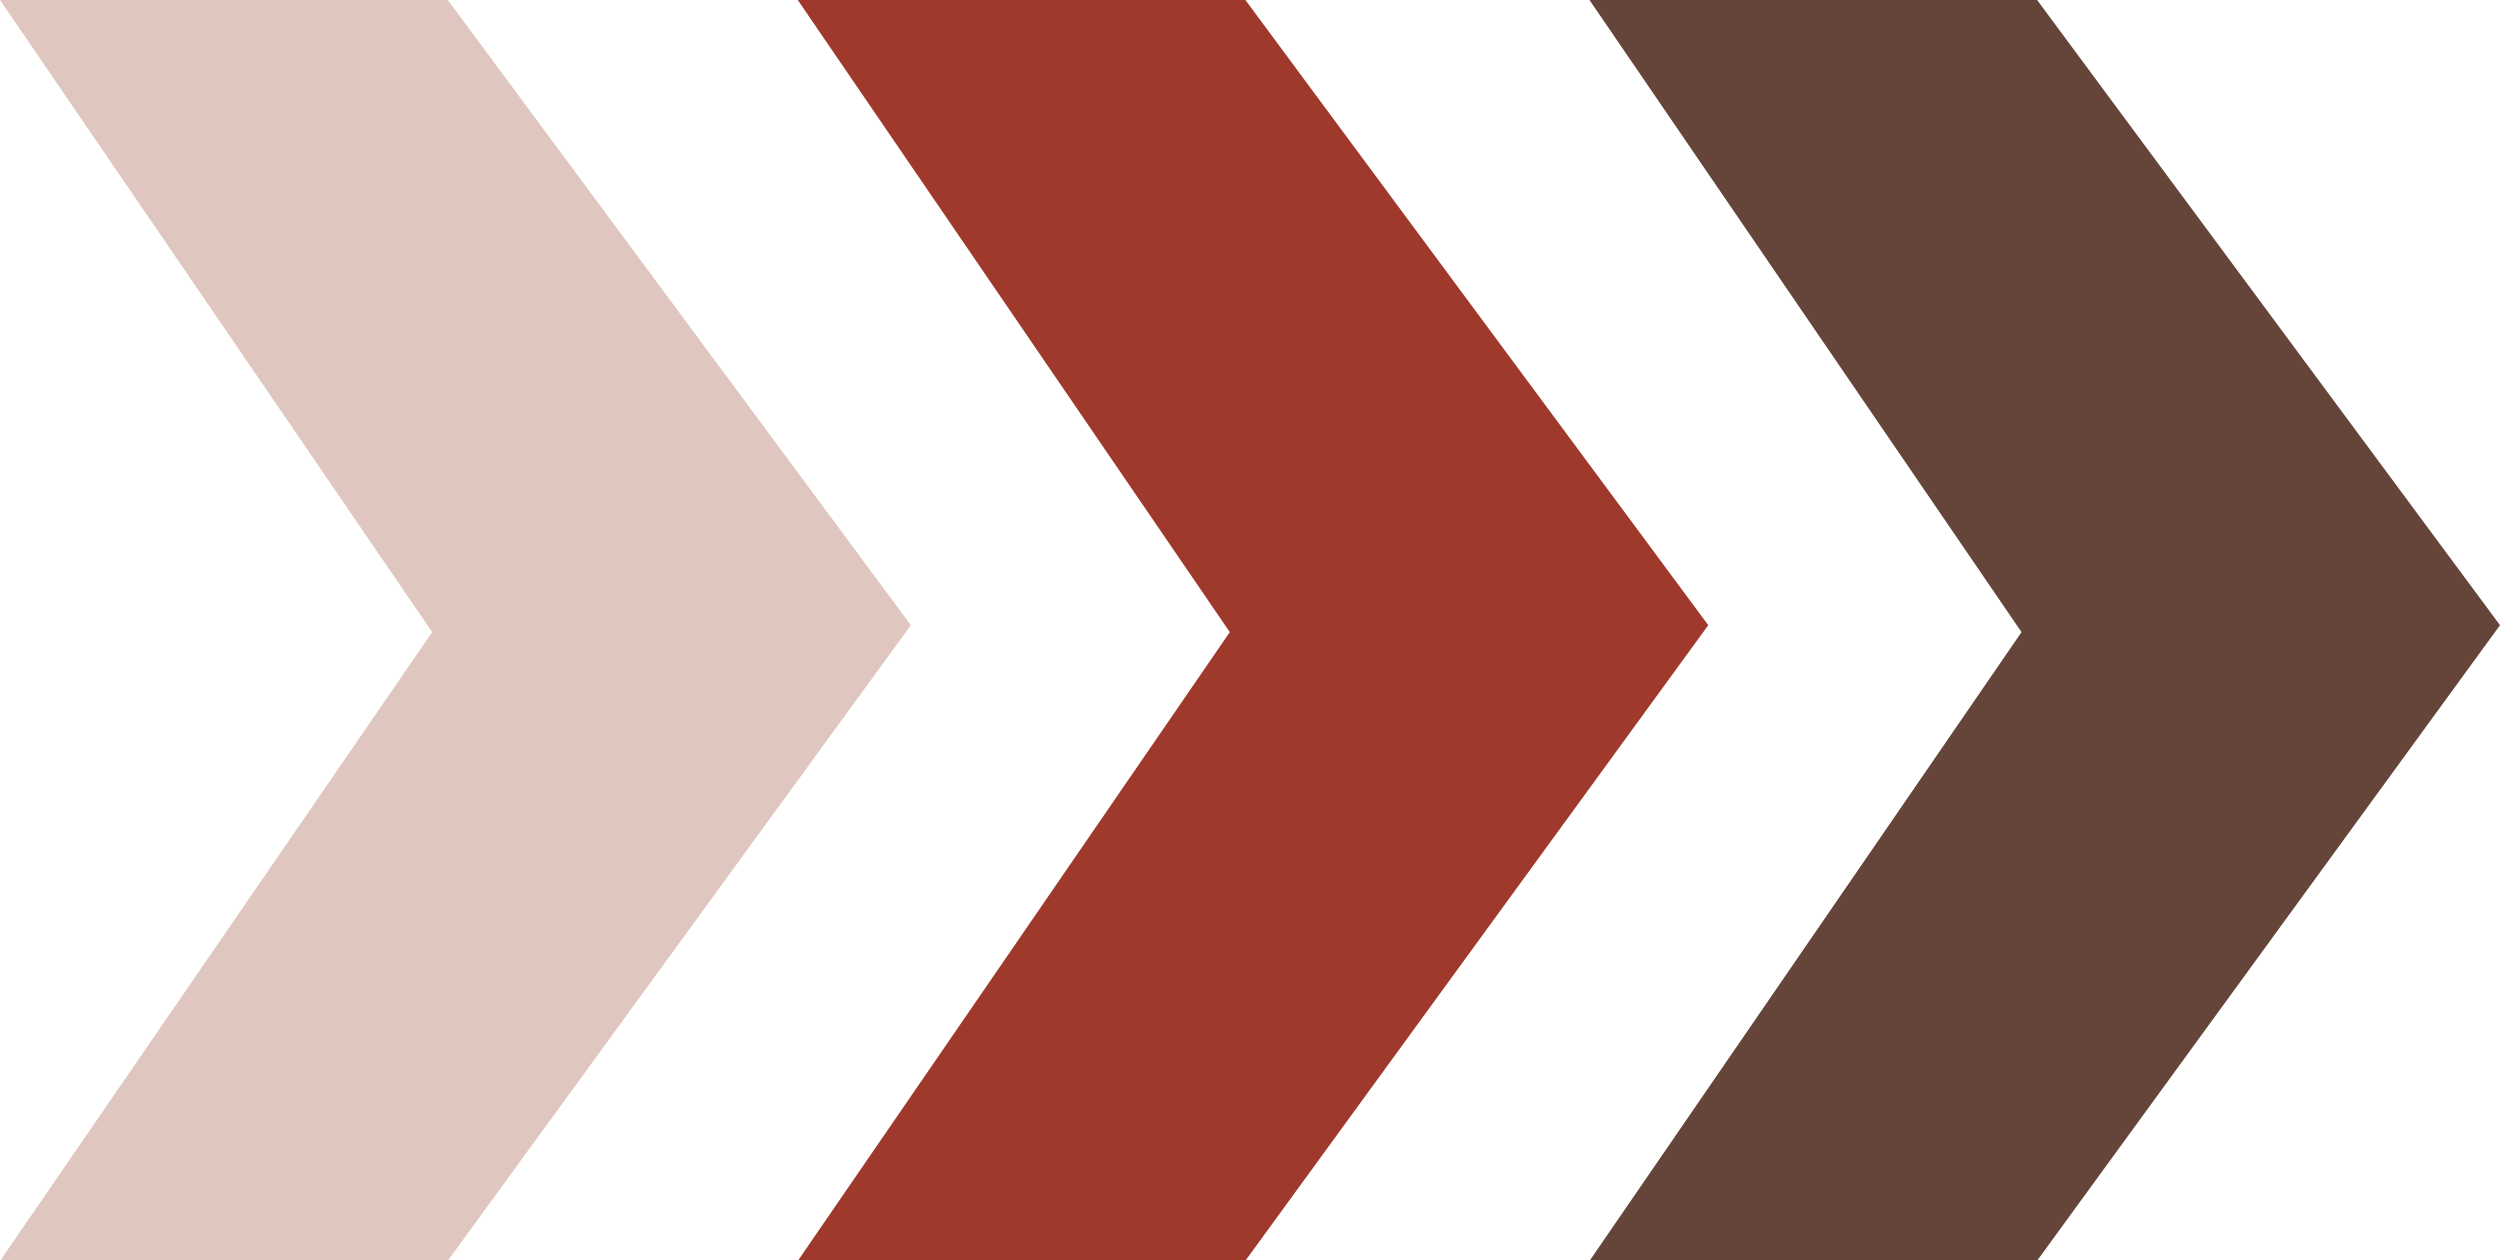
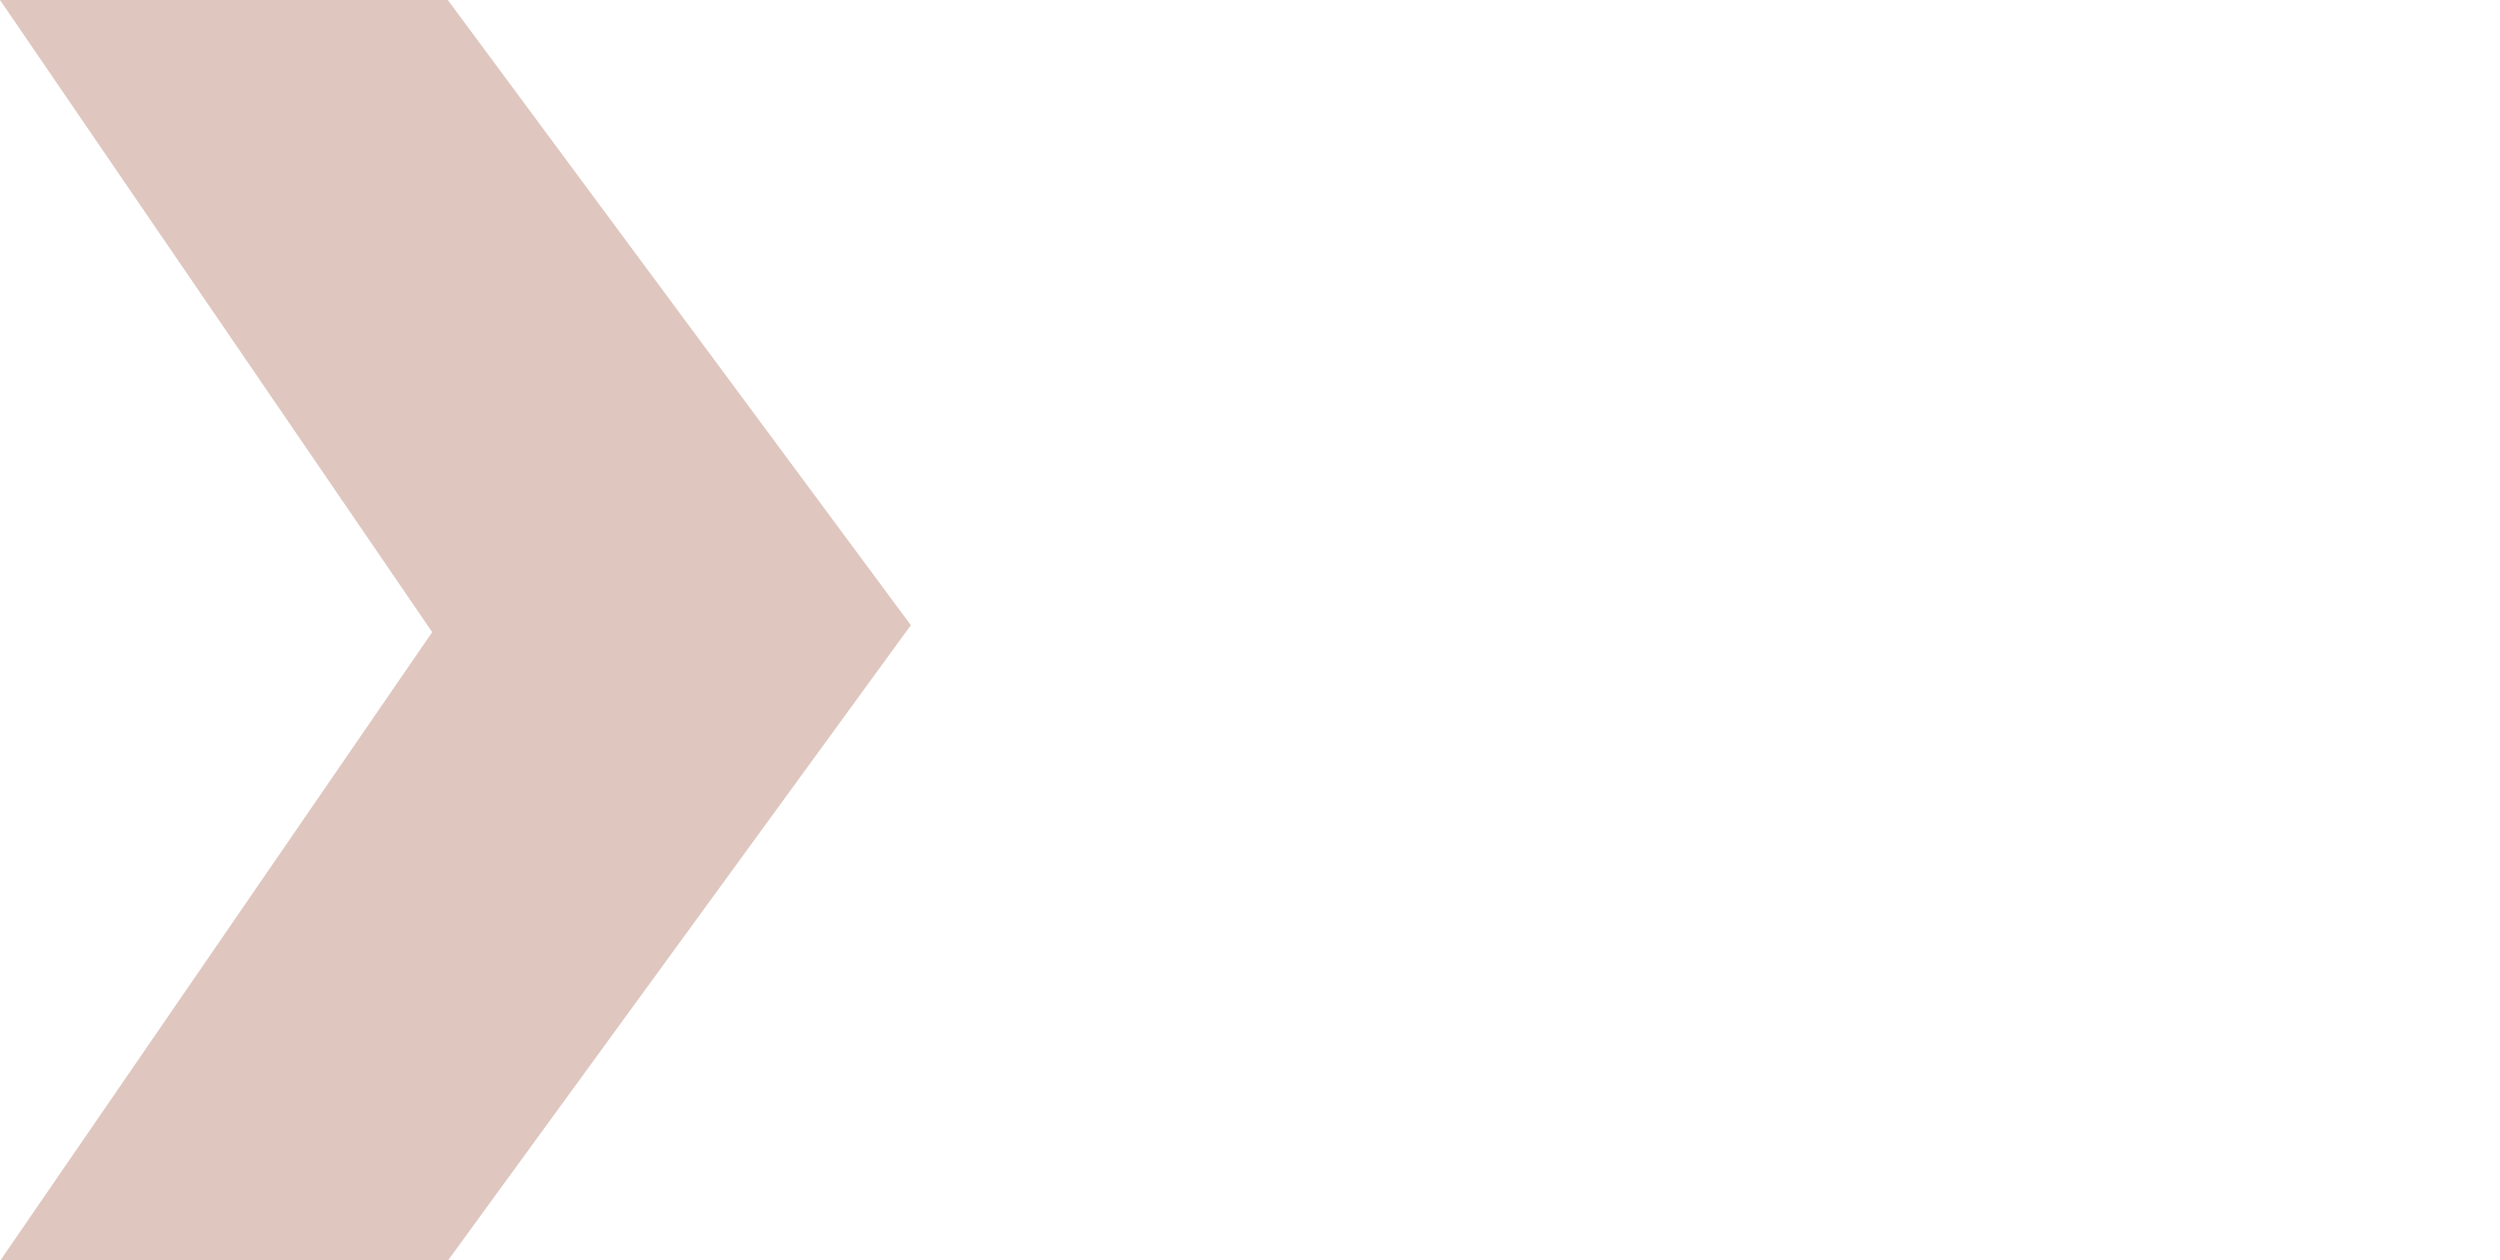
<svg xmlns="http://www.w3.org/2000/svg" fill="#000000" height="1326" preserveAspectRatio="xMidYMid meet" version="1" viewBox="508.0 1021.0 2630.0 1326.0" width="2630" zoomAndPan="magnify">
  <g id="change1_1">
    <path d="M508.35,2347H979.27l486.95-668.3L979.1,1021H508.006l454.658,665Z" data-name="Rectangle 2 copy" fill="#dfc6be" fill-rule="evenodd" />
  </g>
  <g id="change2_1">
-     <path d="M1801.74,1686l-454.5-665h470.92l486.95,657.7L1818.34,2347H1347.58Z" data-name="Rectangle 2 copy 2" fill="#9e392b" fill-rule="evenodd" />
-   </g>
+     </g>
  <g id="change3_1">
-     <path d="M2634.63,1686l-454.5-665h470.92L3138,1678.7,2651.23,2347H2180.47Z" data-name="Rectangle 2 copy 3" fill="#654439" fill-rule="evenodd" />
-   </g>
+     </g>
</svg>